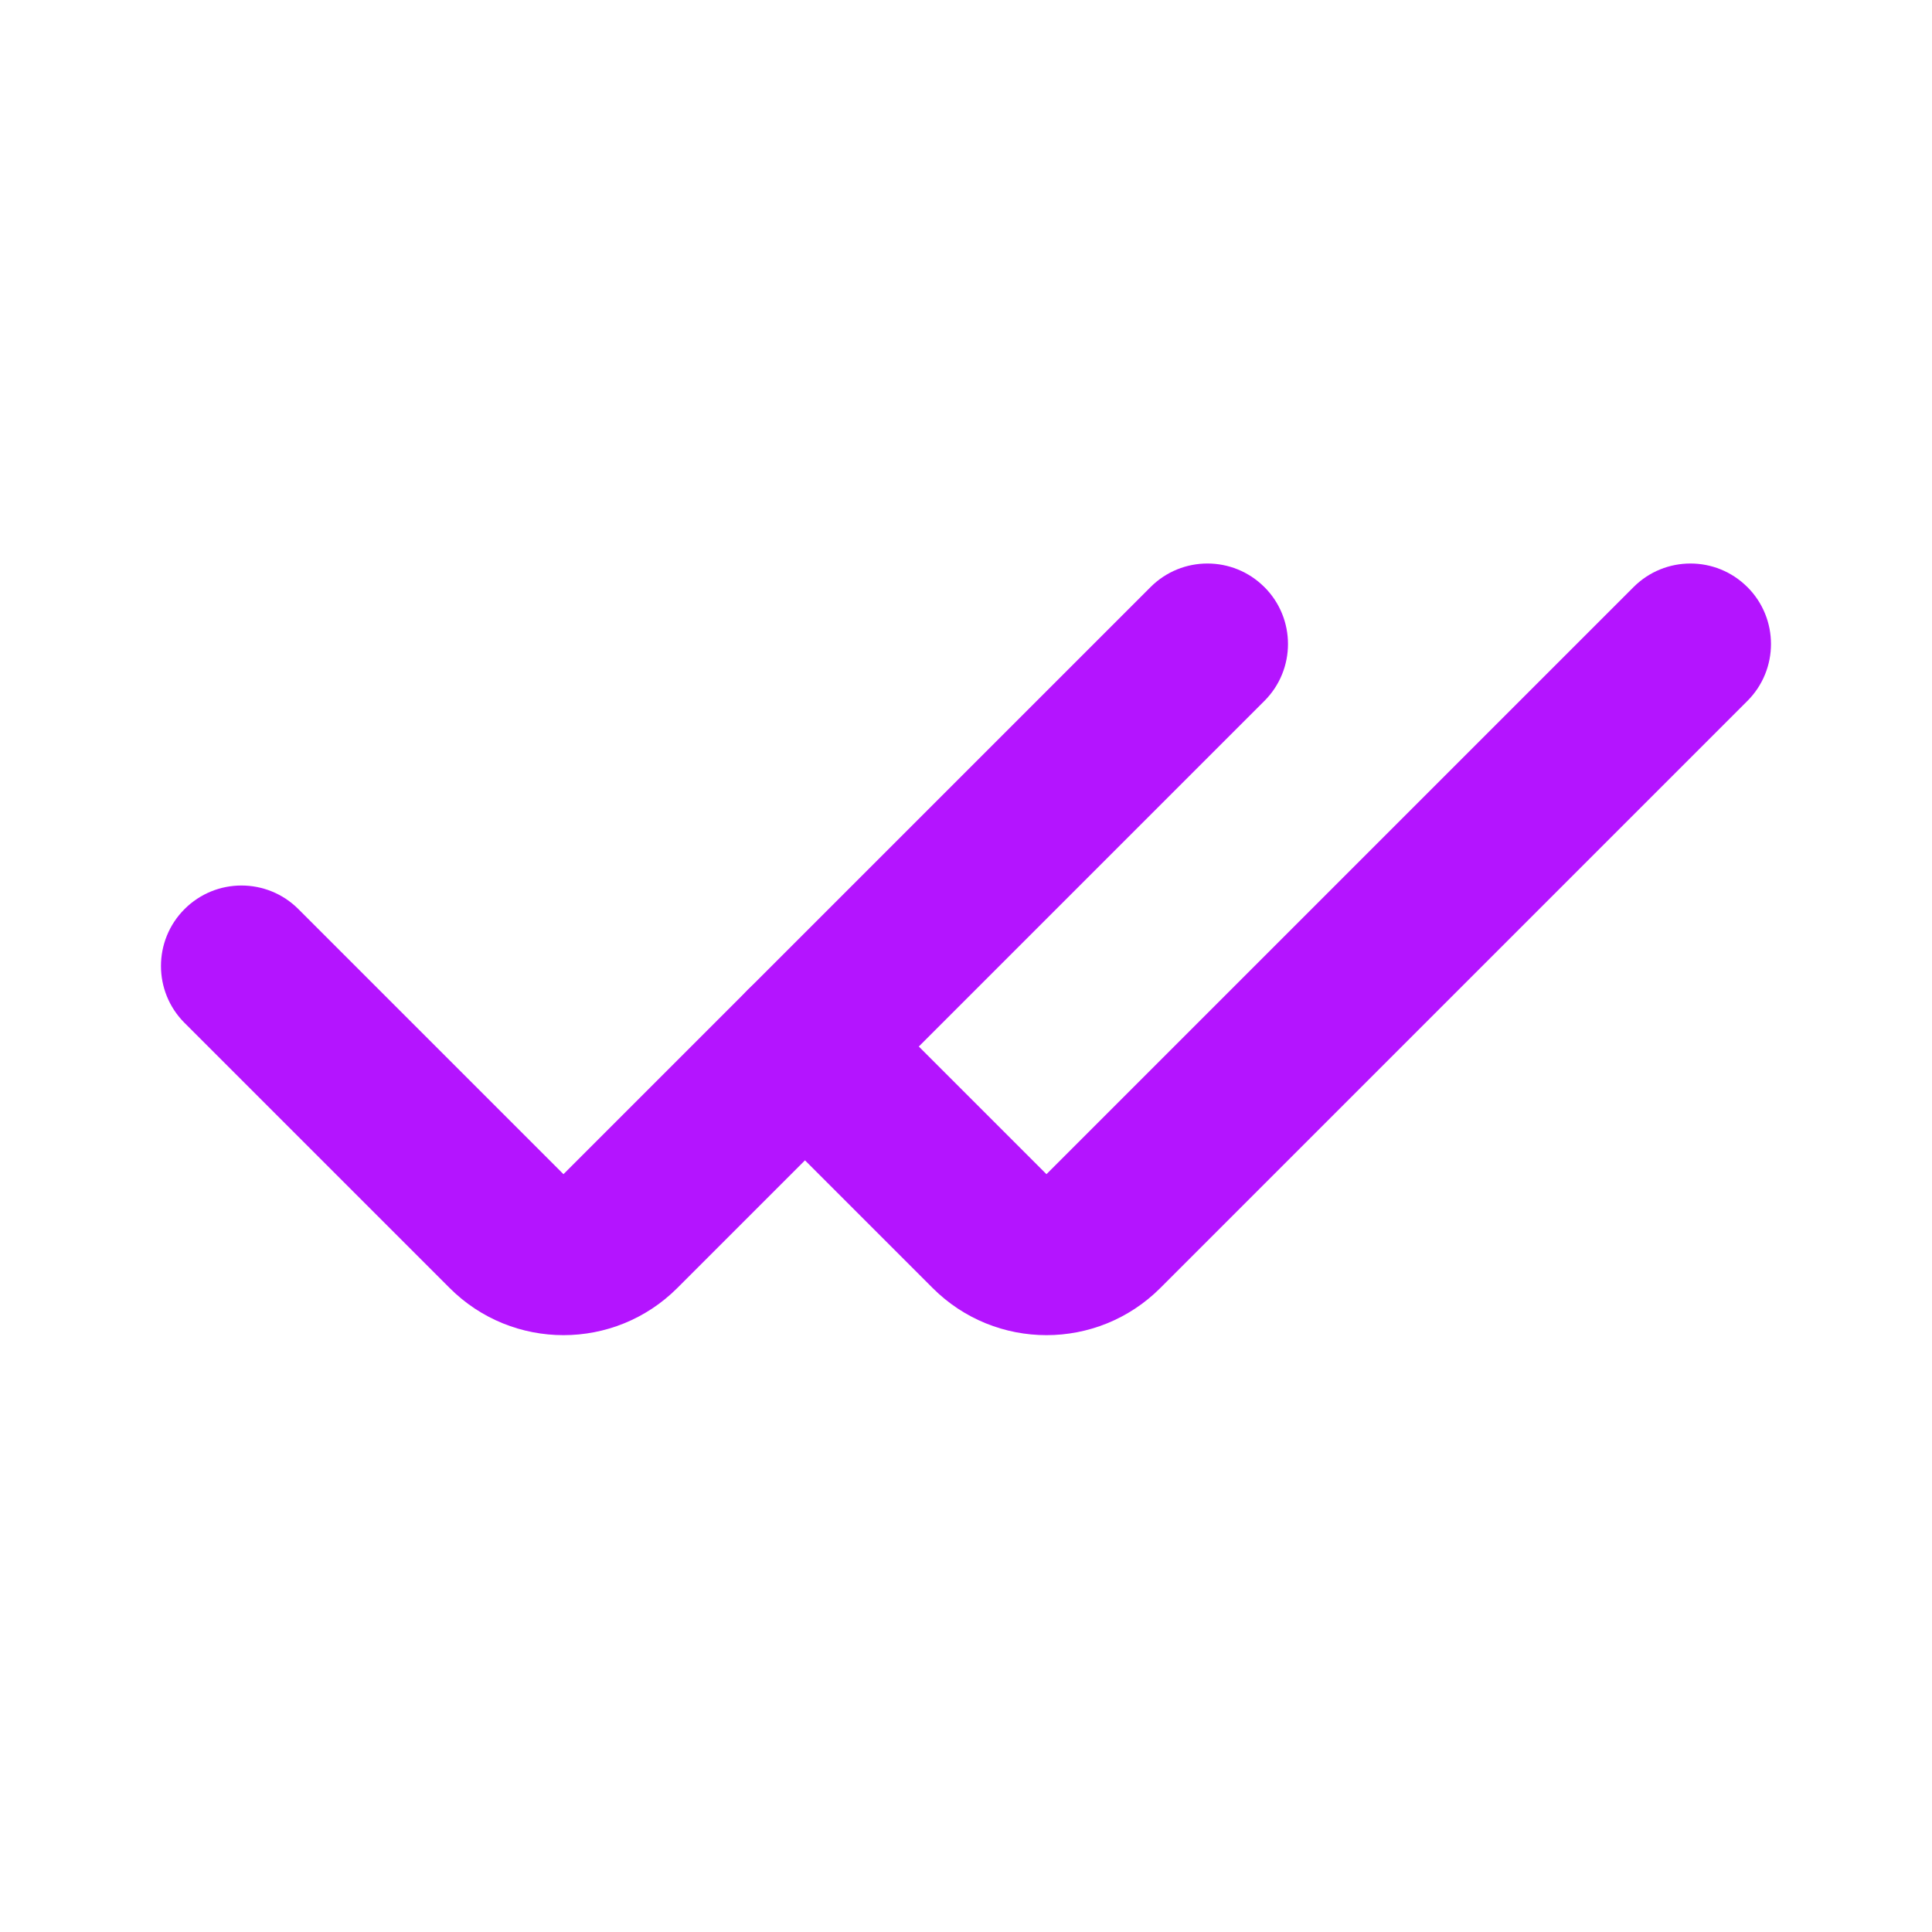
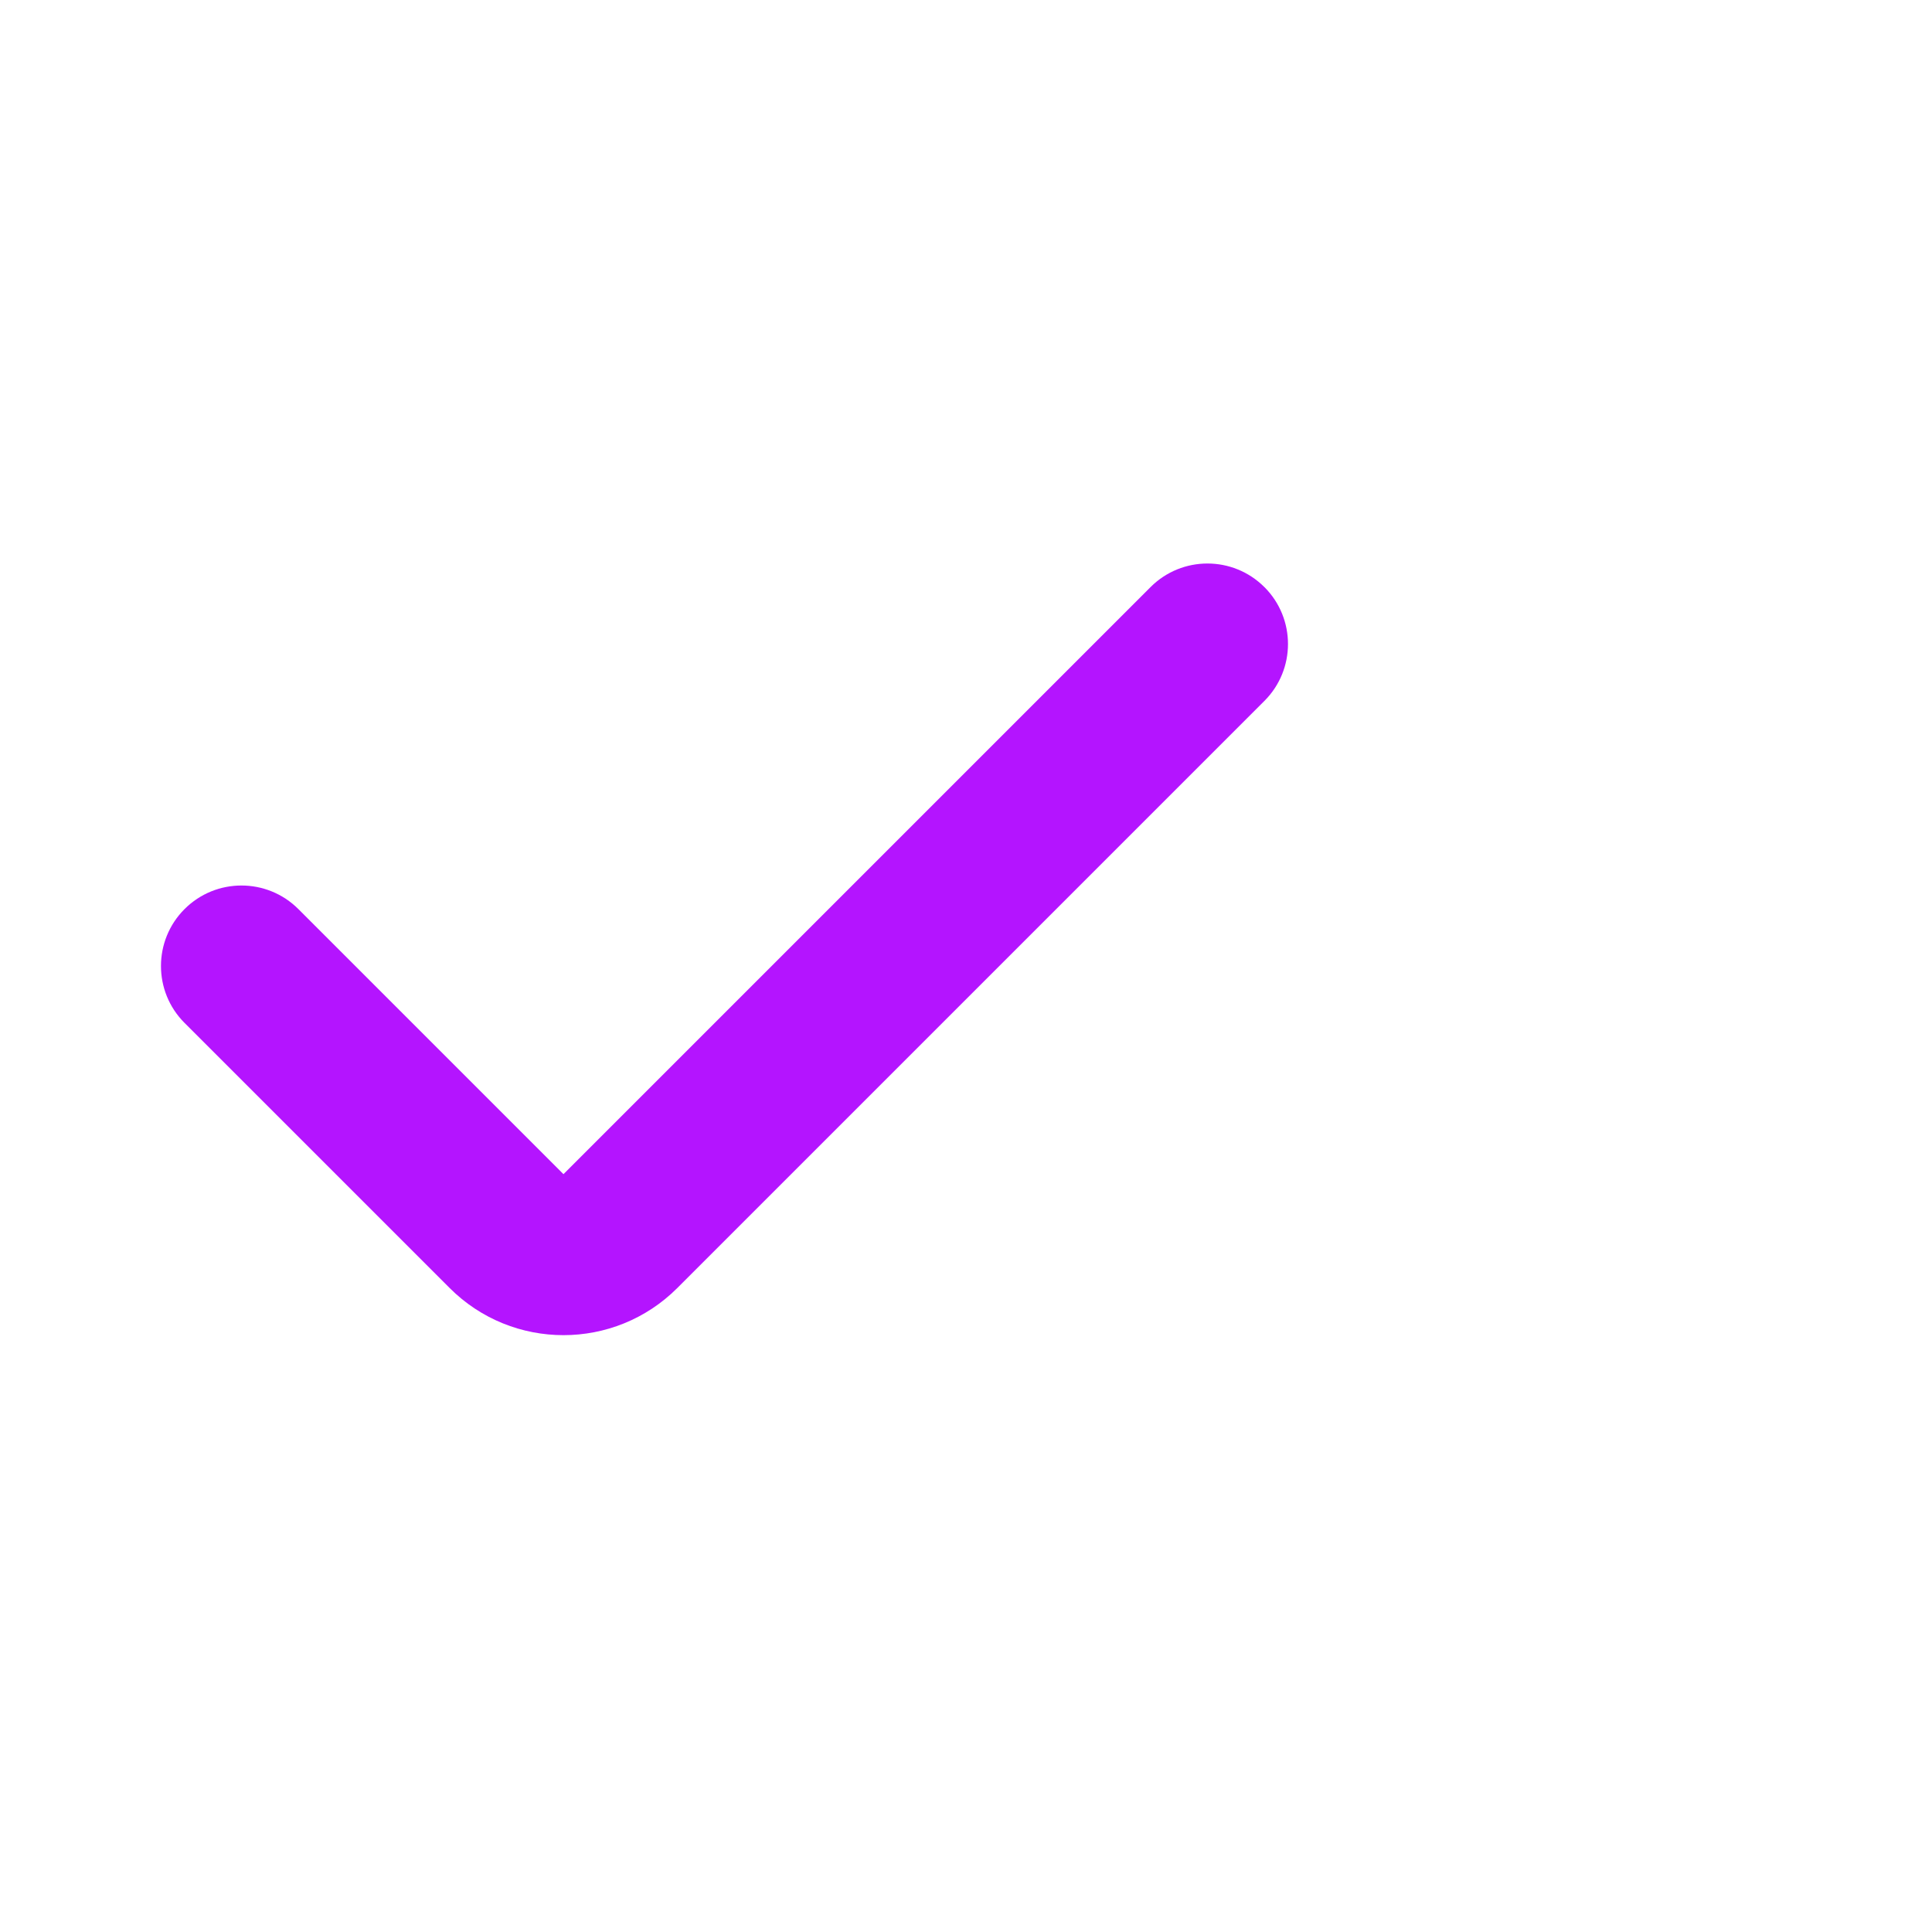
<svg xmlns="http://www.w3.org/2000/svg" fill="none" height="48" viewBox="0 0 48 48" width="48">
  <g clip-rule="evenodd" fill="#b414ff" fill-rule="evenodd">
    <path d="m31.414 14.586c.781.781.781 2.047 0 2.828l-14.586 14.586c-1.562 1.562-4.095 1.562-5.657 0l-6.586-6.586c-.781-.781-.781-2.047 0-2.828.781-.781 2.047-.781 2.828 0l6.586 6.586 14.586-14.586c.781-.781 2.047-.781 2.828 0z" />
-     <path d="m43.414 14.586c.781.781.781 2.047 0 2.828l-14.586 14.586c-1.562 1.562-4.095 1.562-5.657 0l-4.586-4.586c-.781-.781-.781-2.047 0-2.828.781-.781 2.047-.781 2.828 0l4.586 4.586 14.586-14.586c.781-.781 2.047-.781 2.828 0z" />
  </g>
</svg>